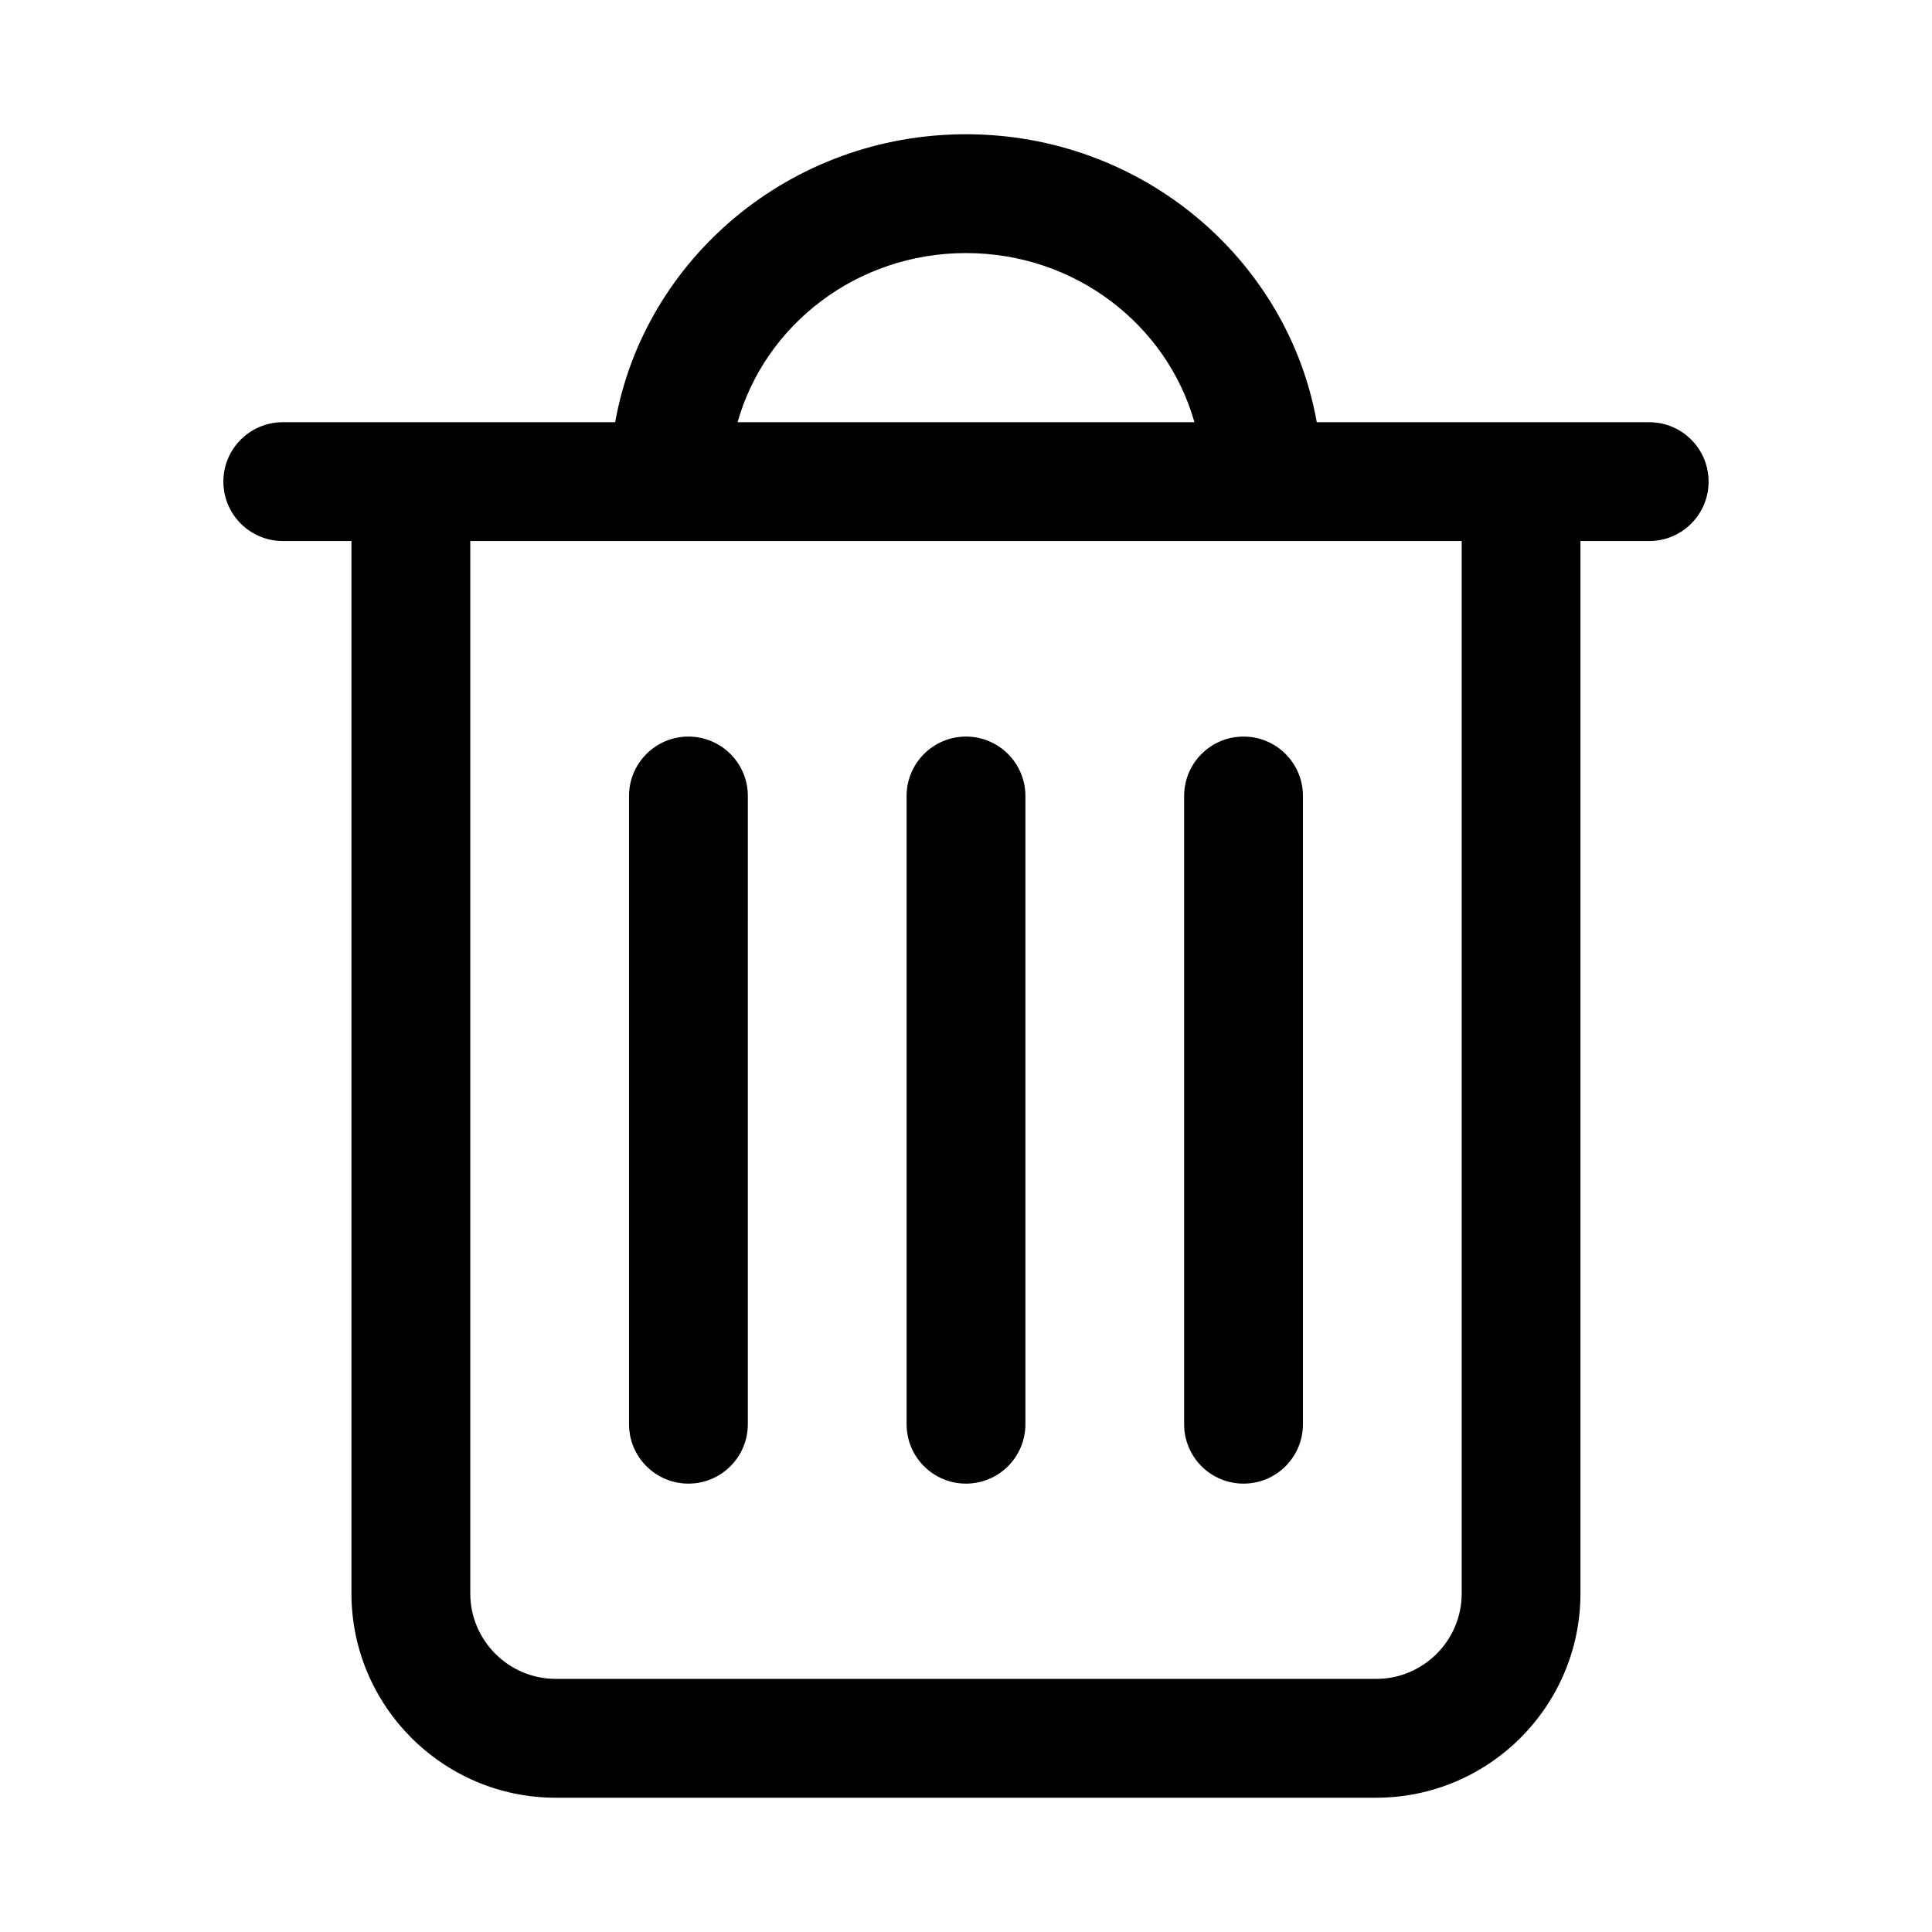
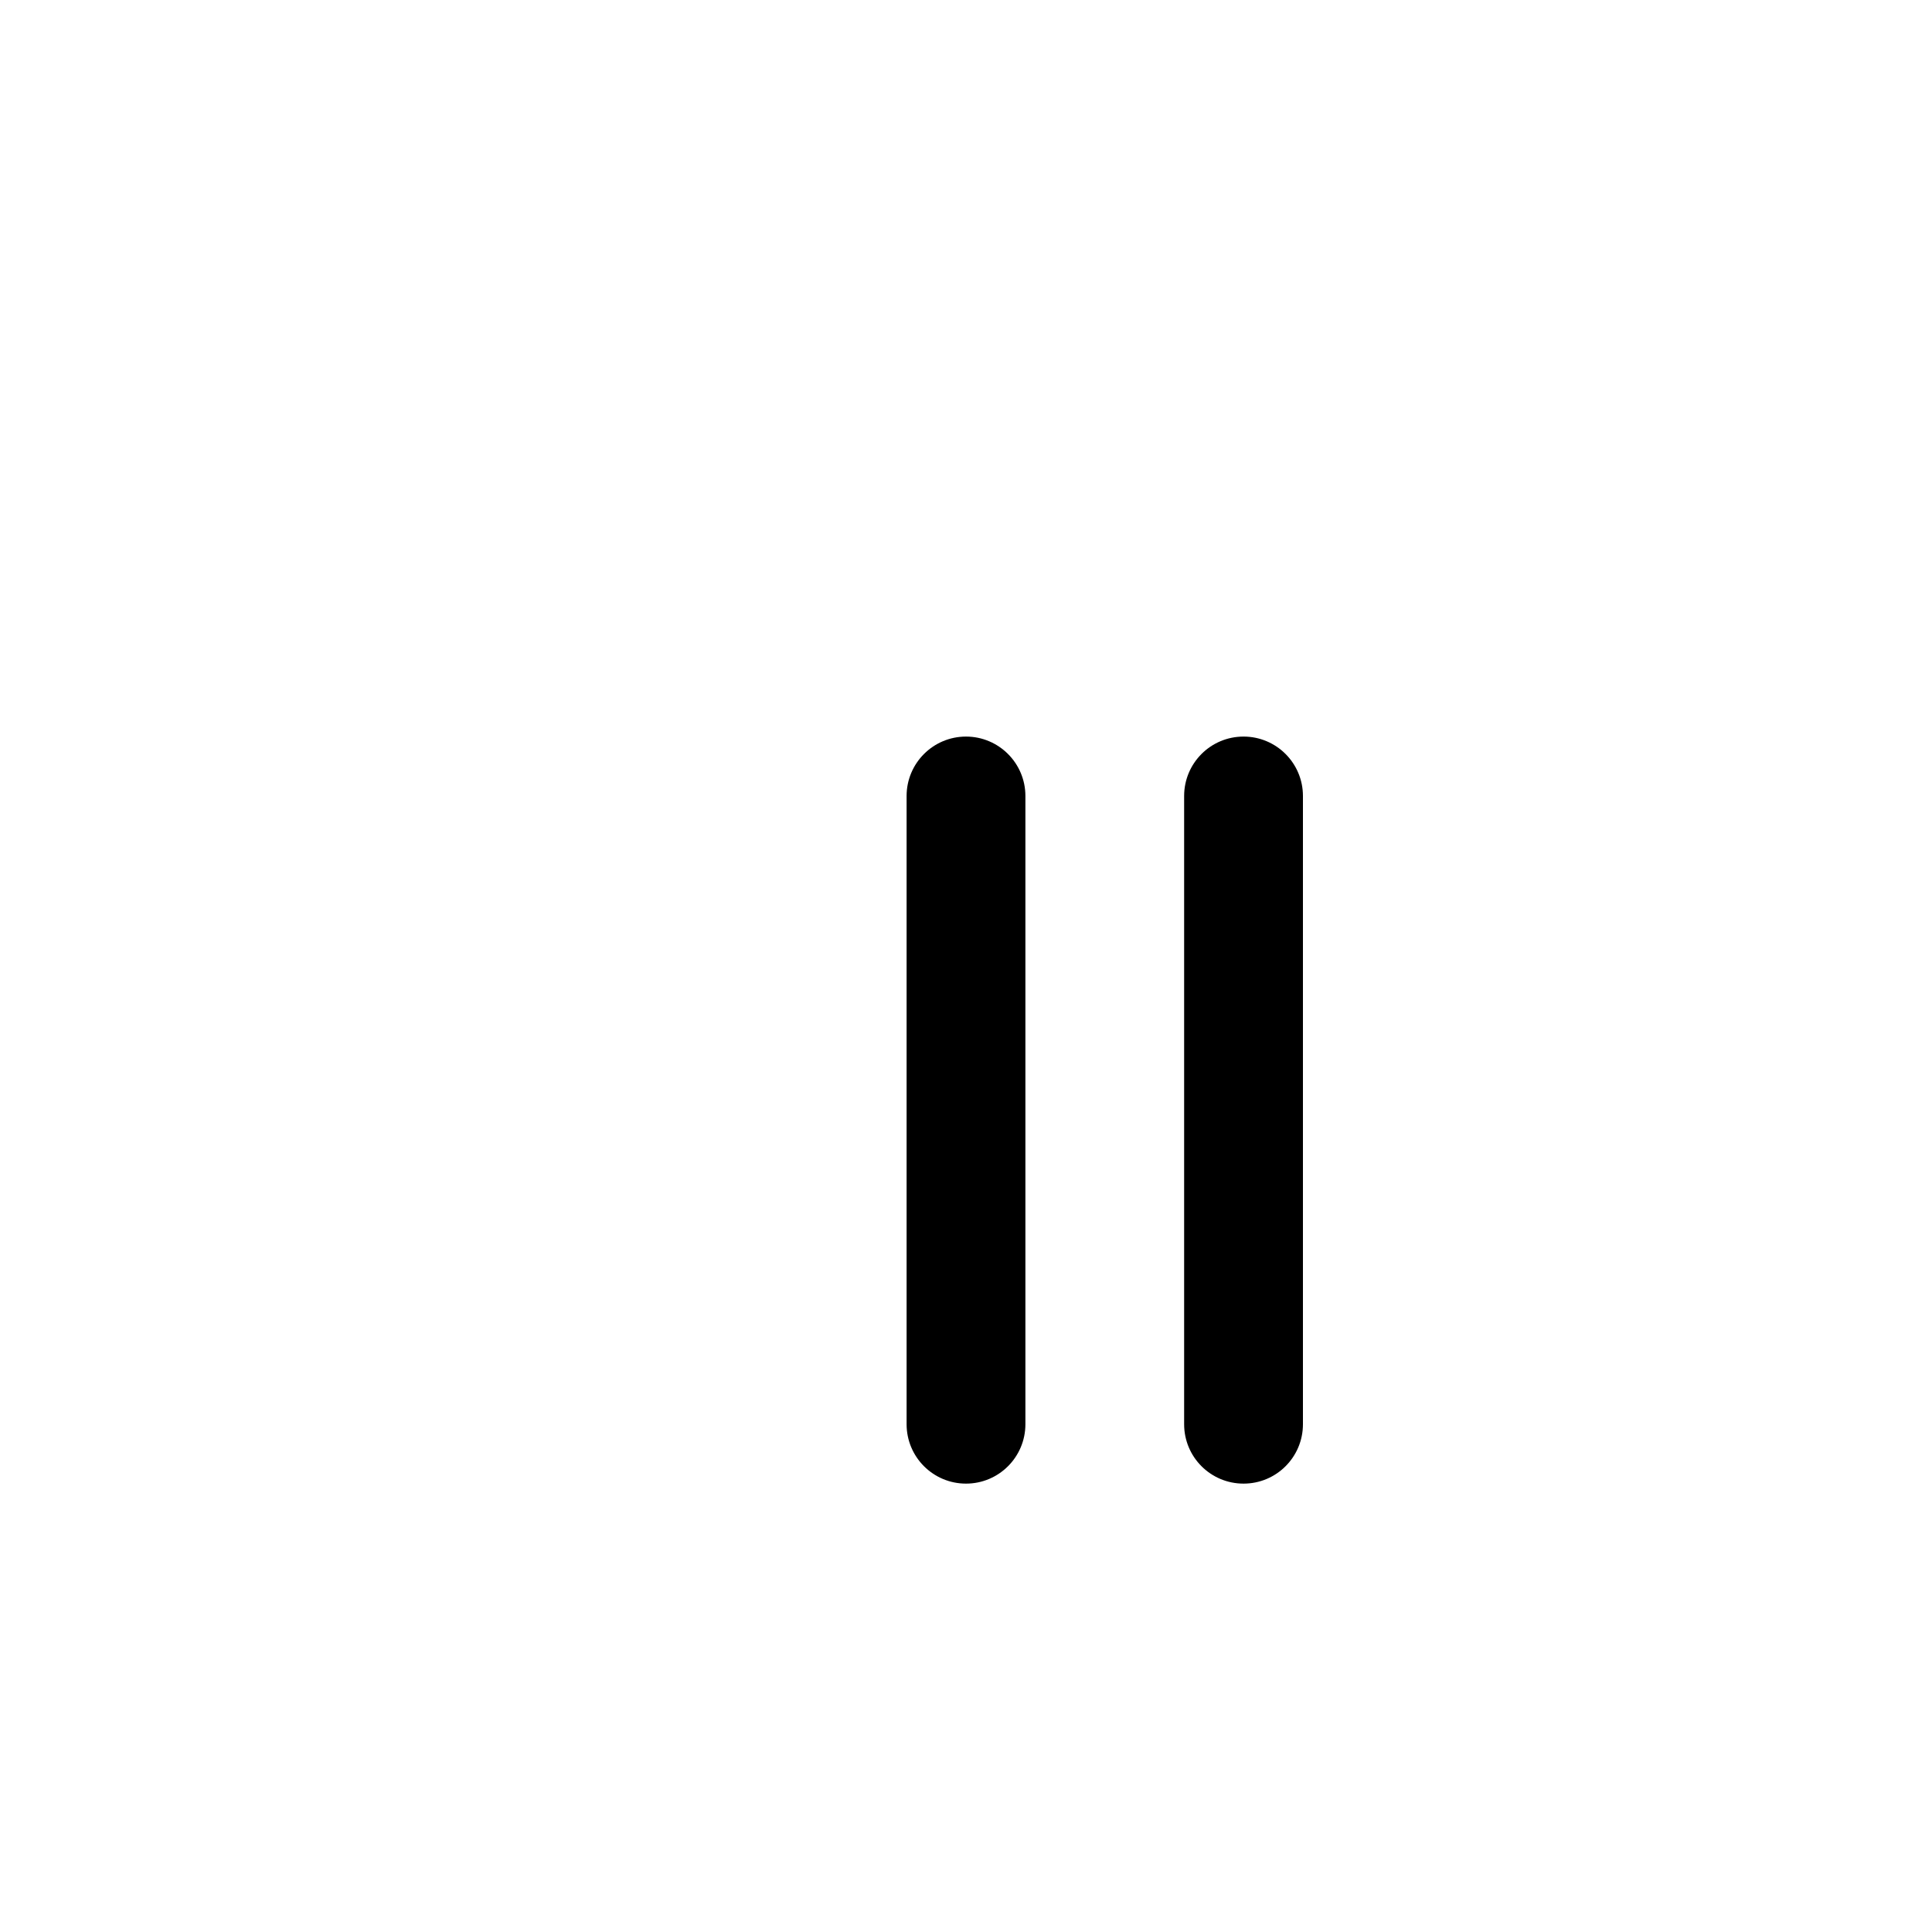
<svg xmlns="http://www.w3.org/2000/svg" fill="#000000" width="800px" height="800px" version="1.1" viewBox="144 144 512 512">
  <g>
-     <path d="m581.05 255.89h-88.09c-7.711-43.281-46.41-76.312-92.965-76.312s-85.254 33.031-92.969 76.312h-88.09c-8.691 0-15.742 7.055-15.742 15.742 0 8.691 7.055 15.742 15.742 15.742h18.199v278.88c0 29.867 24.293 54.16 54.145 54.16h217.41c29.852 0 54.145-24.293 54.145-54.145v-278.89h18.215c8.707 0 15.742-7.055 15.742-15.742 0.004-8.695-7.035-15.746-15.742-15.746zm-181.05-44.824c29.016 0 53.262 19.082 60.535 44.824h-121.07c7.273-25.742 31.516-44.824 60.535-44.824zm131.37 355.2c0 12.5-10.172 22.656-22.656 22.656h-217.43c-12.484 0-22.656-10.172-22.656-22.656v-278.89h262.74z" />
    <path d="m400 339.2c-8.691 0-15.742 7.055-15.742 15.742v166.49c0 8.707 7.055 15.742 15.742 15.742 8.691 0 15.742-7.039 15.742-15.742v-166.49c0-8.688-7.055-15.742-15.742-15.742z" />
-     <path d="m326.44 339.2c-8.691 0-15.742 7.055-15.742 15.742v166.49c0 8.707 7.055 15.742 15.742 15.742 8.691 0 15.742-7.039 15.742-15.742l0.004-166.49c0-8.688-7.055-15.742-15.746-15.742z" />
    <path d="m473.55 339.2c-8.707 0-15.742 7.055-15.742 15.742v166.49c0 8.707 7.039 15.742 15.742 15.742 8.707 0 15.742-7.039 15.742-15.742v-166.49c0-8.688-7.035-15.742-15.742-15.742z" />
  </g>
</svg>